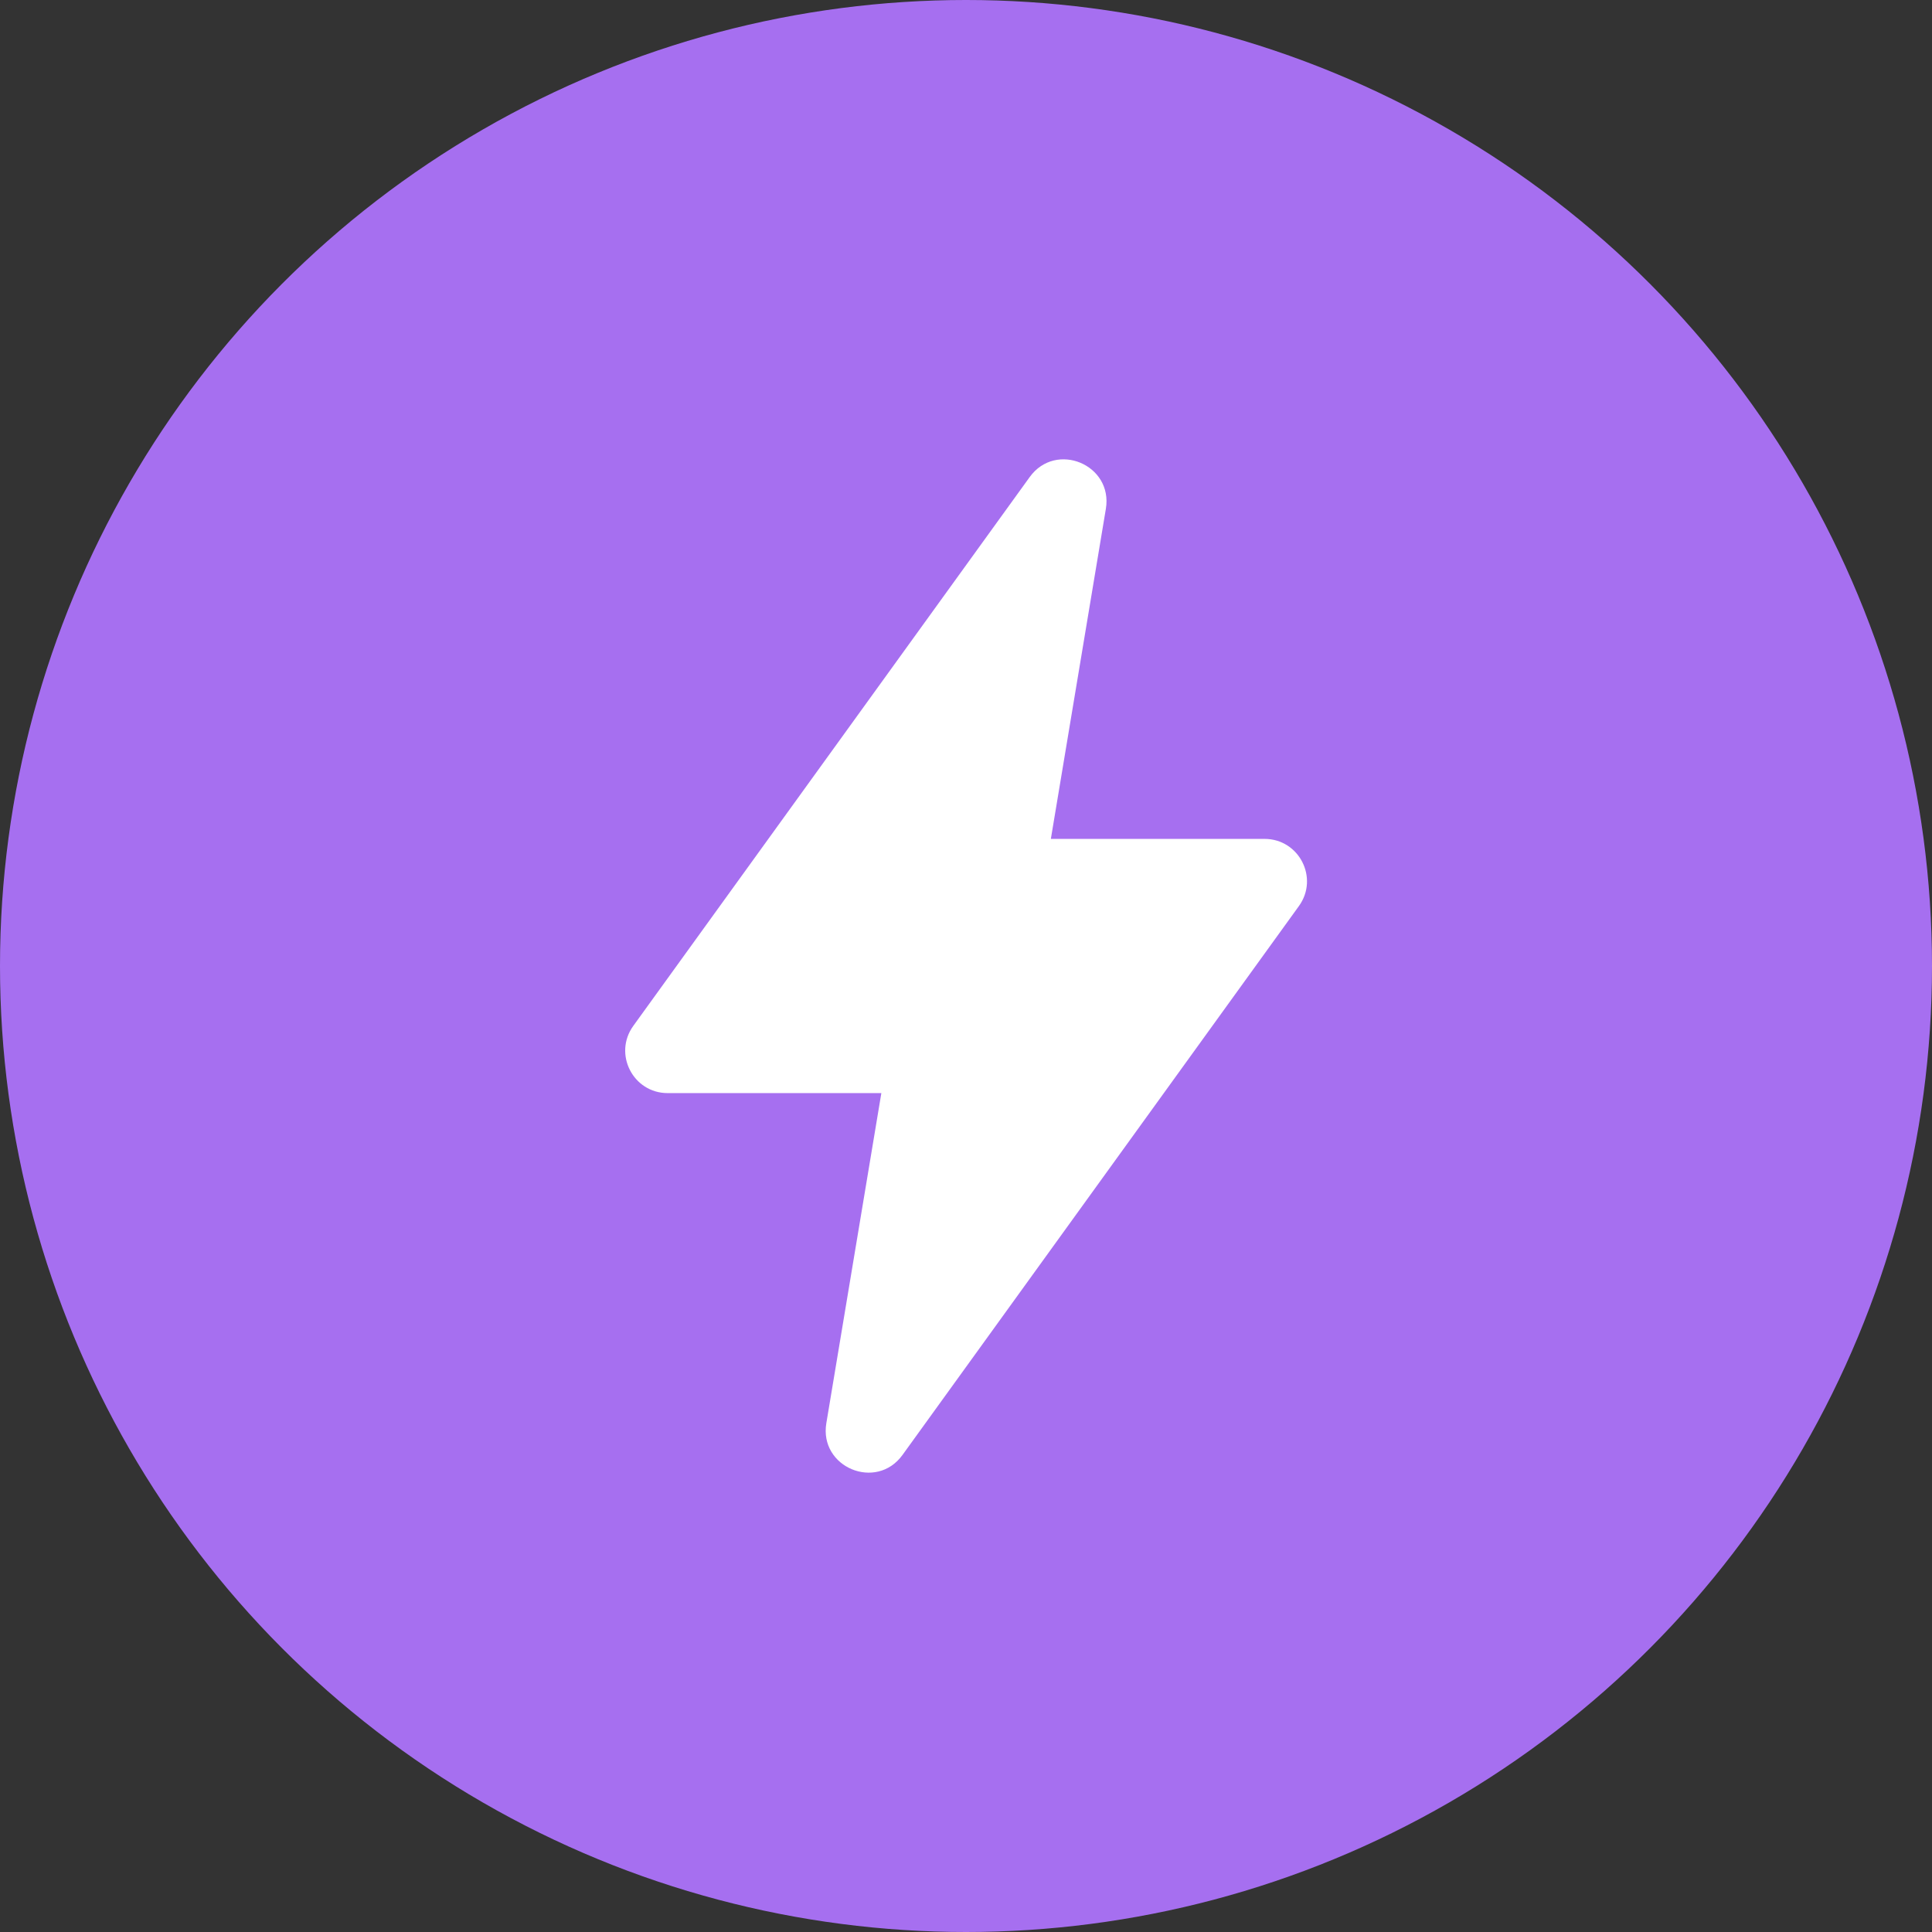
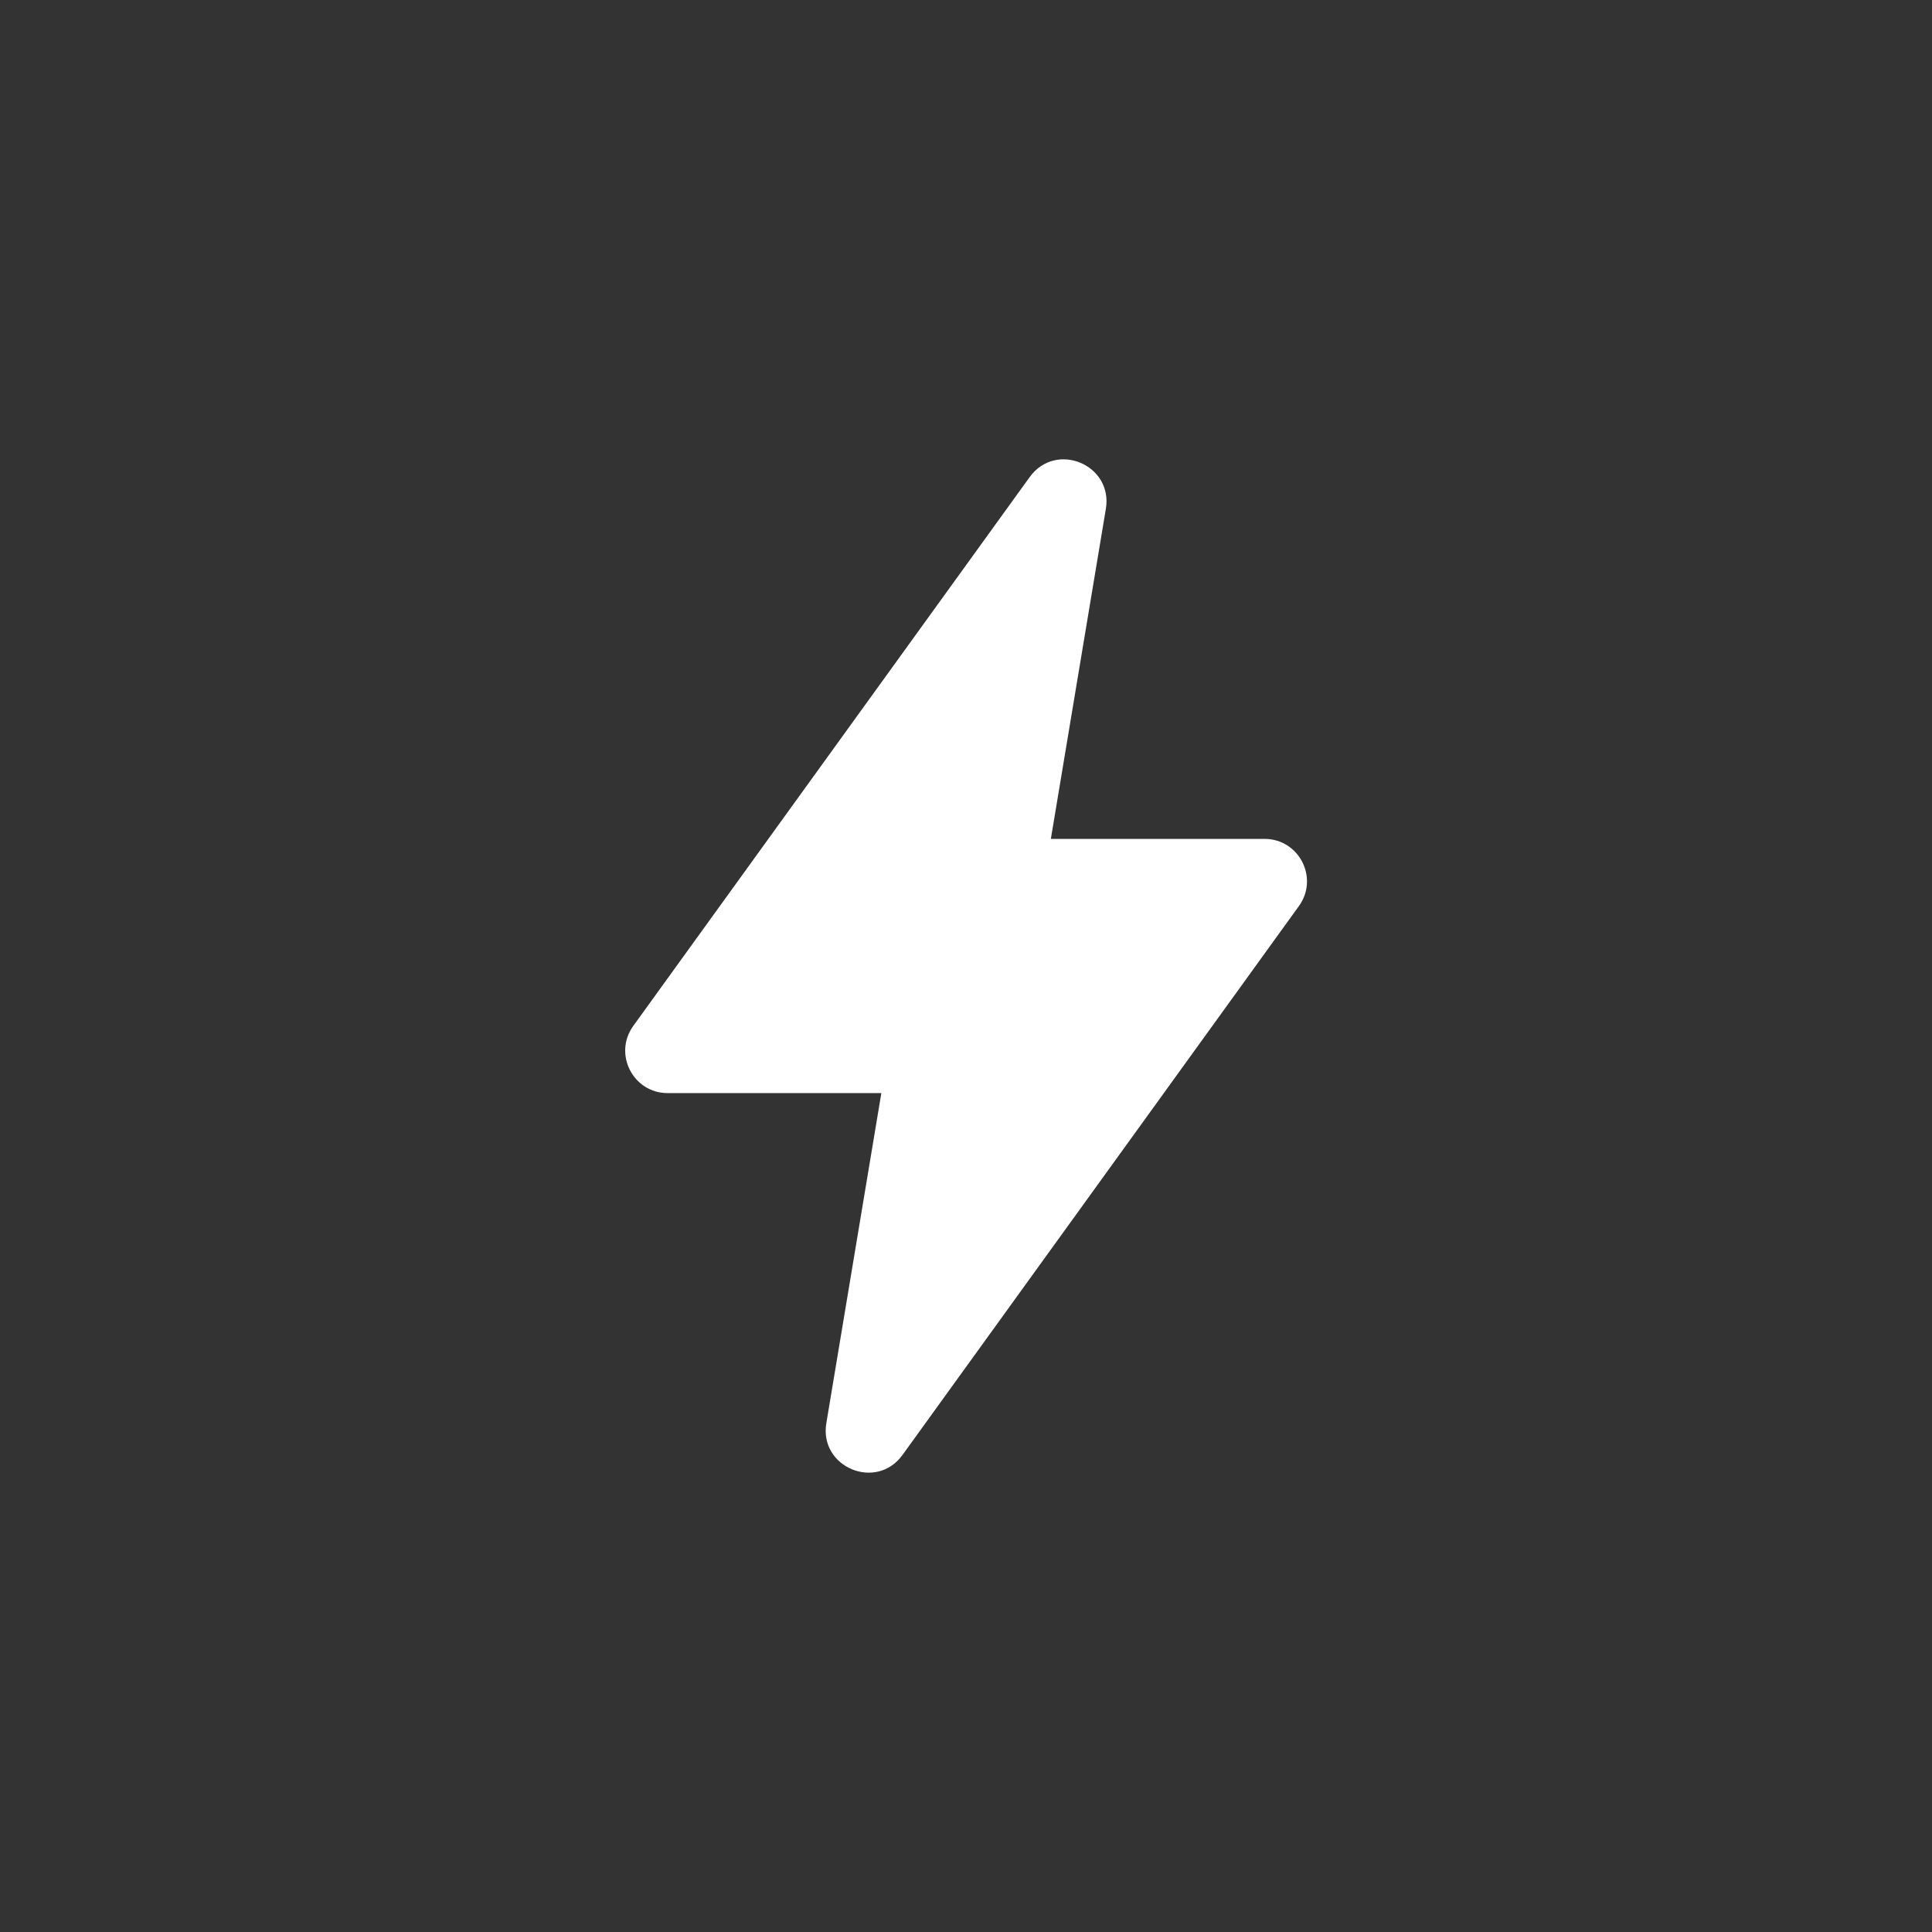
<svg xmlns="http://www.w3.org/2000/svg" width="38" height="38" viewBox="0 0 38 38" fill="none">
  <rect x="0" y="0" width="38" height="38" fill="#333333" stroke="none" />
-   <circle cx="19" cy="19" r="19" fill="#A66FF0" />
  <path d="M12.456 20.178L20.253 9.383C20.769 8.669 21.895 9.139 21.751 10.008L20.669 16.5H24.872C25.552 16.5 25.946 17.27 25.548 17.821L17.751 28.617C17.235 29.331 16.108 28.86 16.253 27.992L17.335 21.5H13.132C12.452 21.5 12.058 20.73 12.456 20.178Z" fill="white" />
</svg>